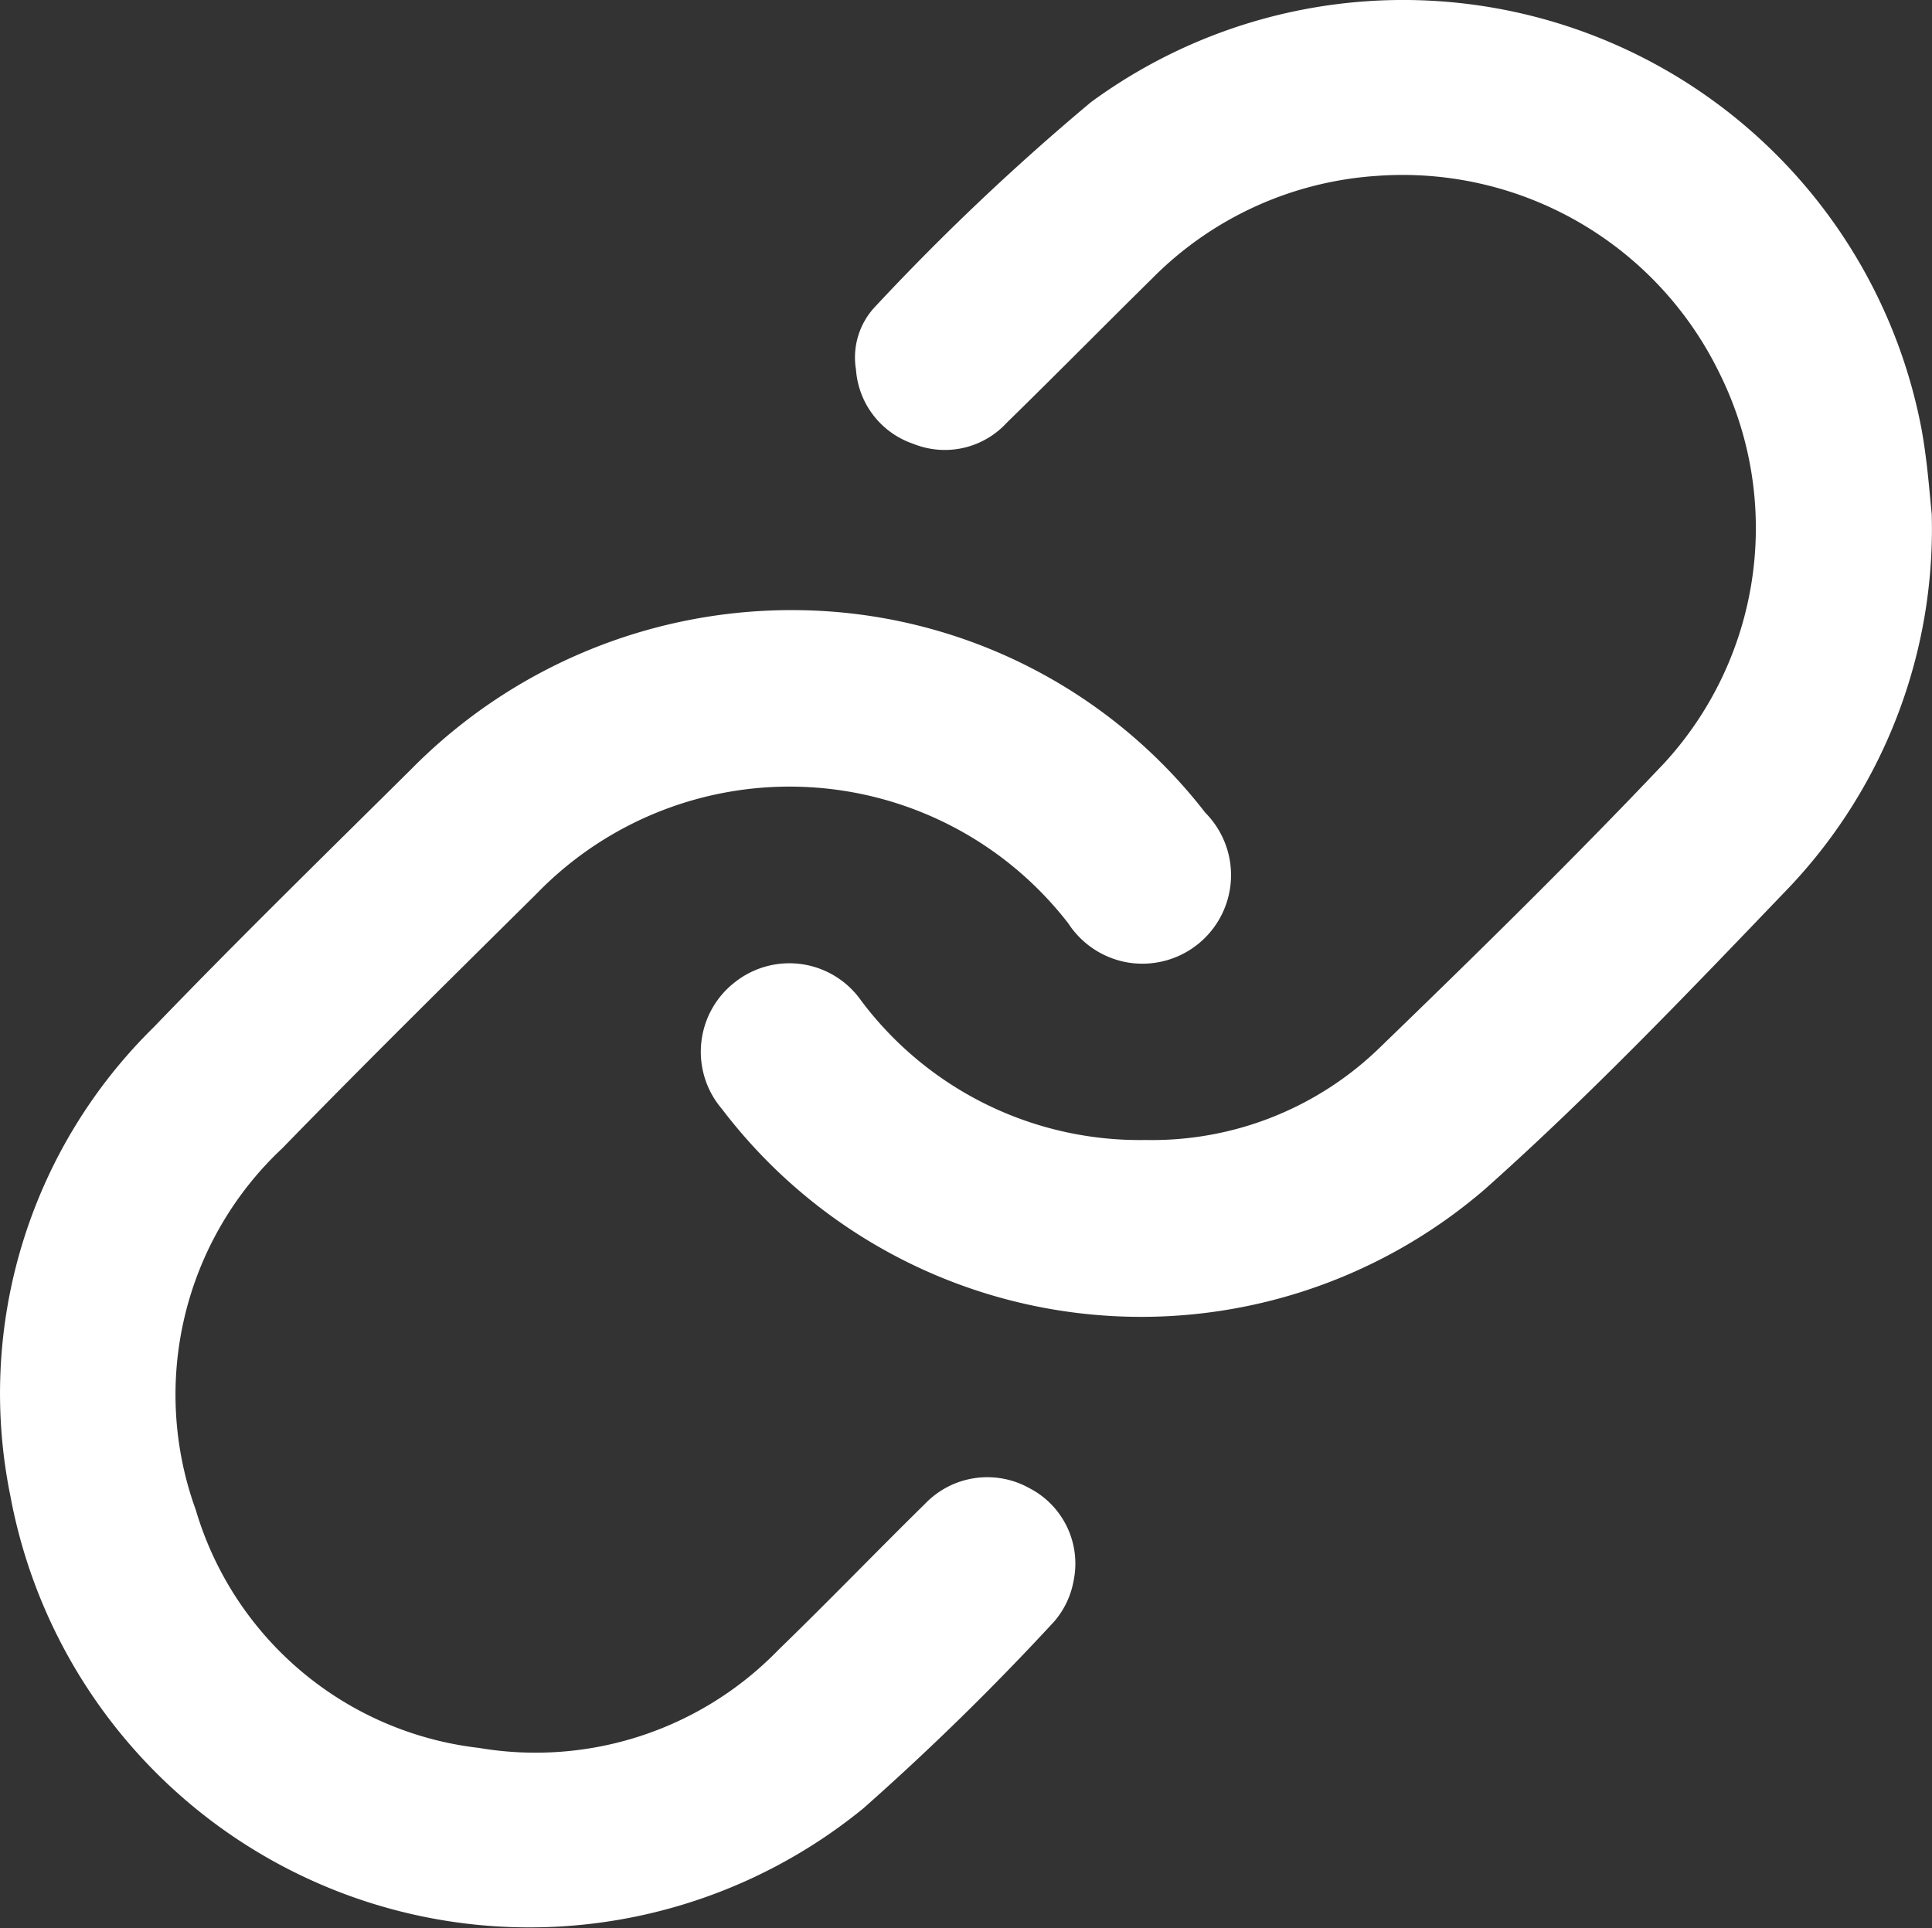
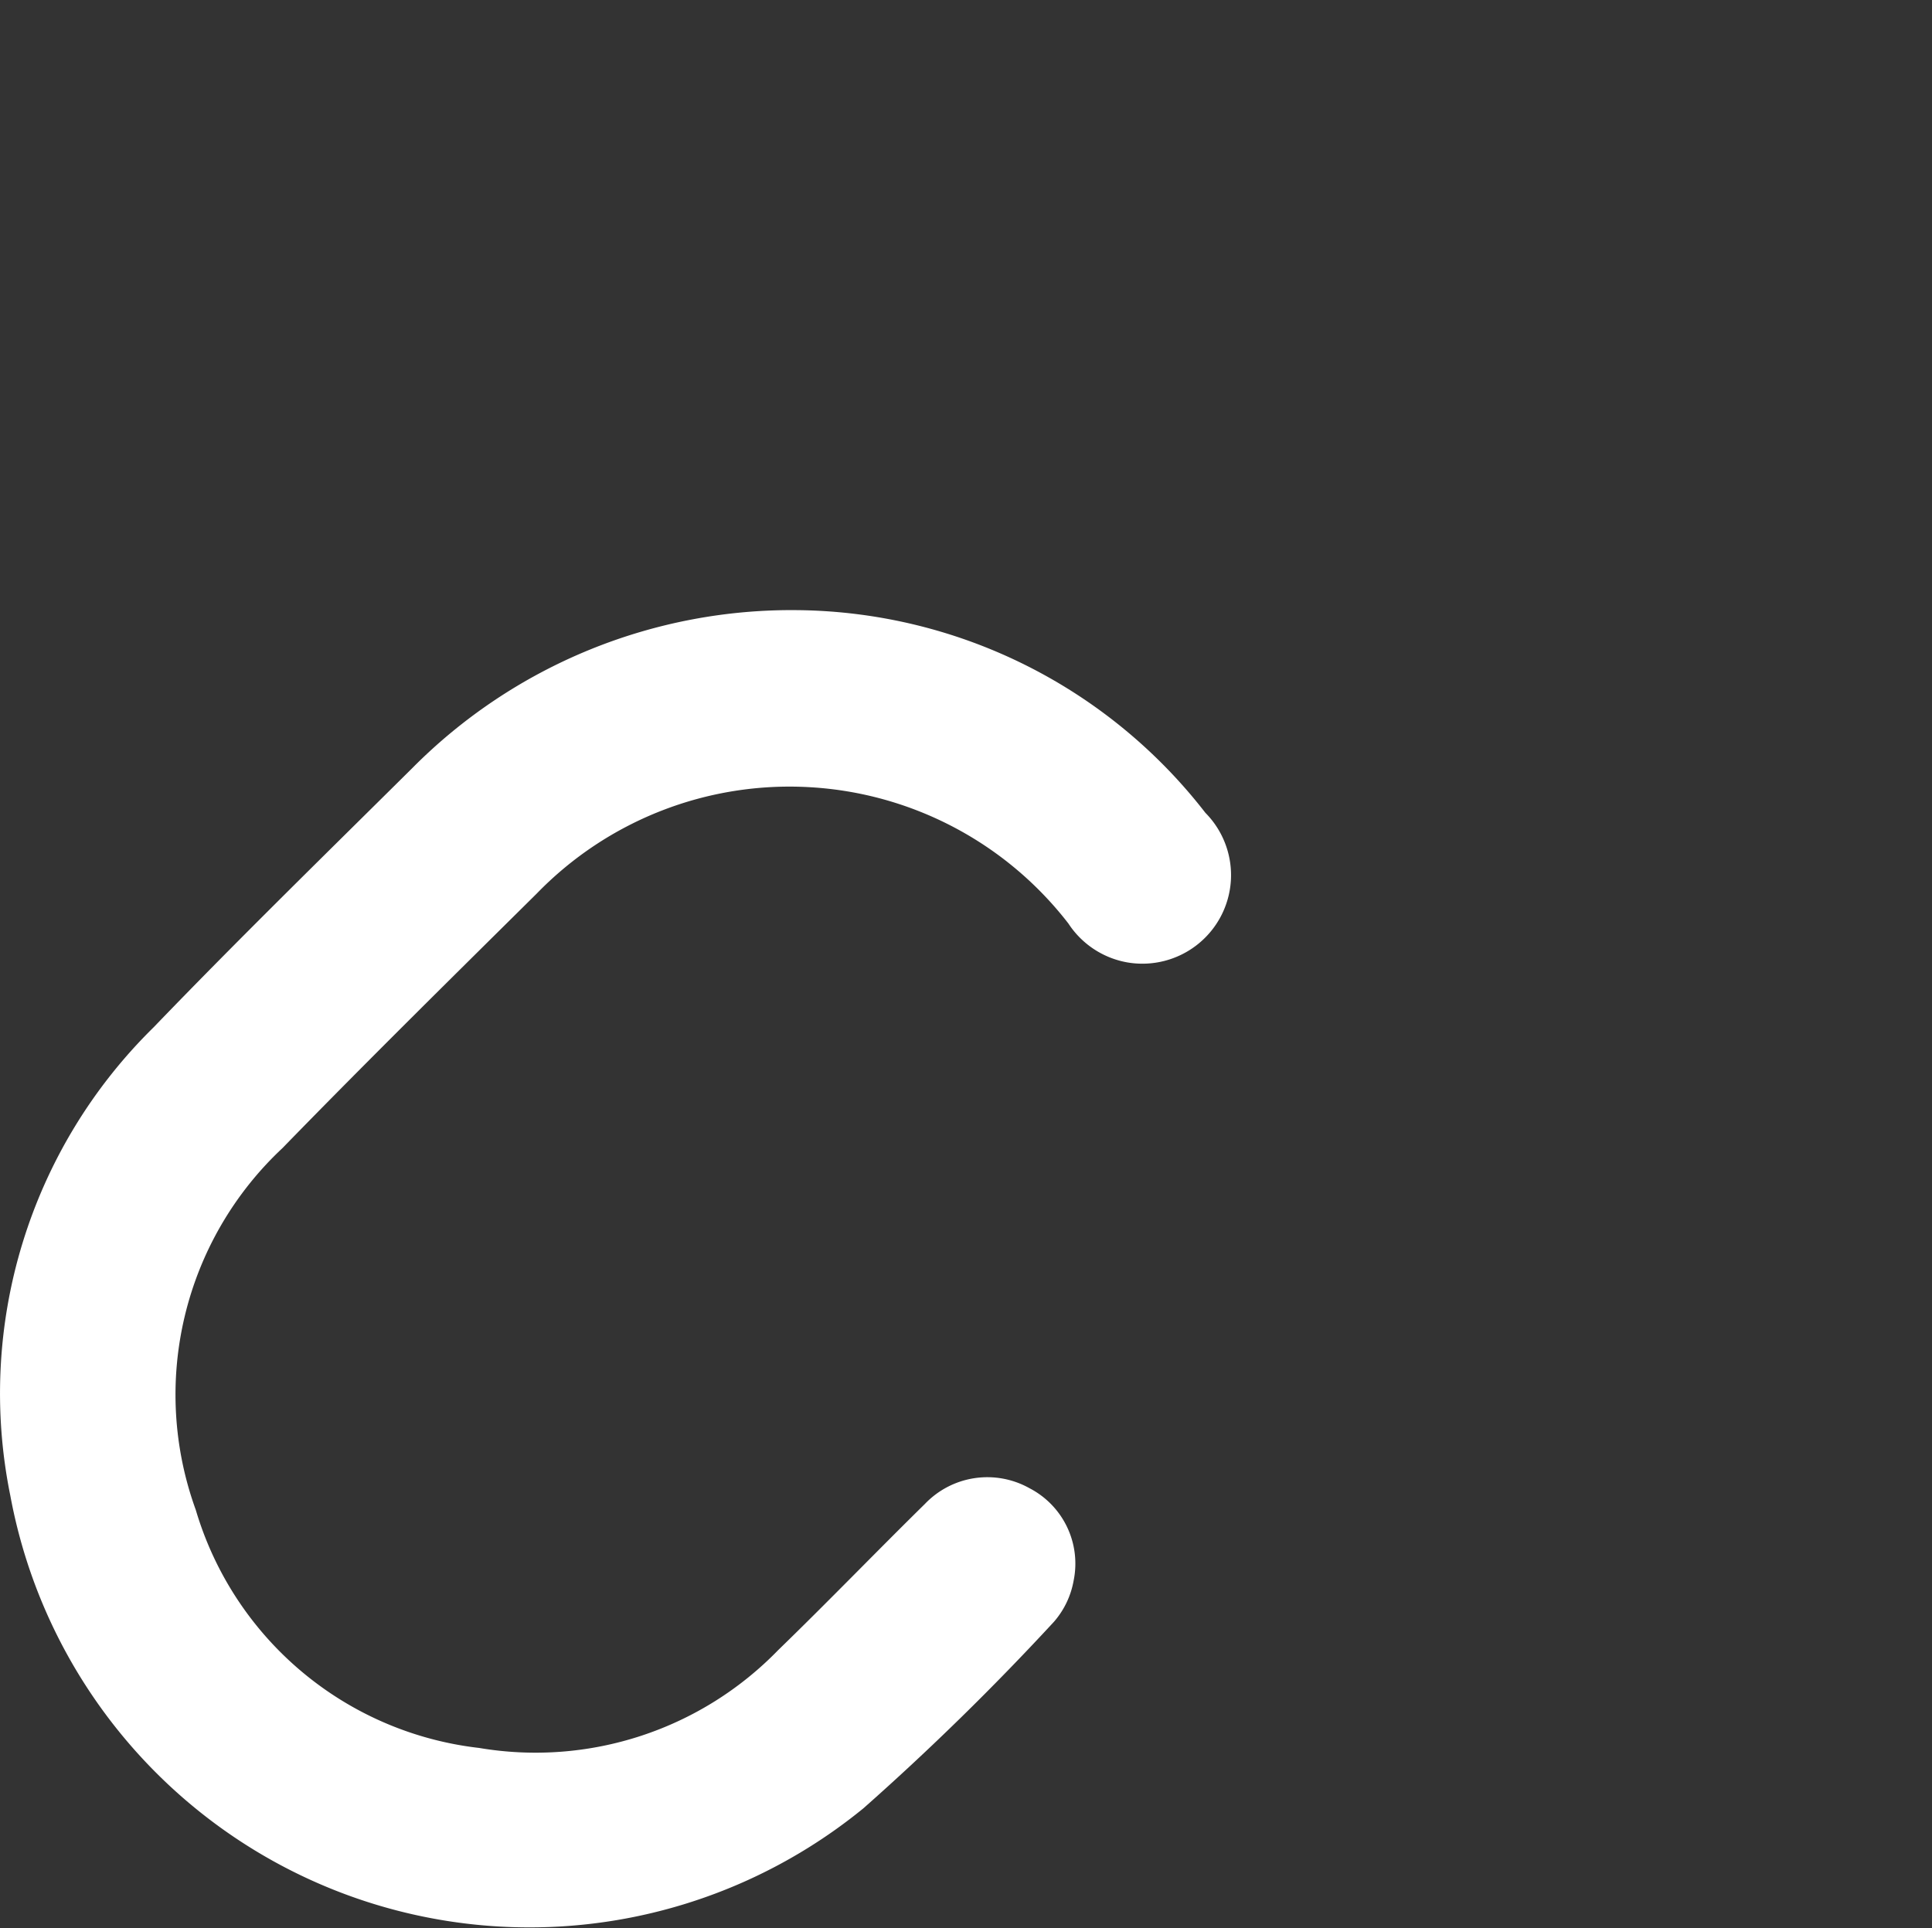
<svg xmlns="http://www.w3.org/2000/svg" width="14.023" height="13.996" viewBox="0 0 14.023 13.996">
  <rect x="0" y="0" width="14.023" height="13.996" fill="#333333" stroke="none" />
  <g id="Copy_w" transform="translate(50.896 202.742)">
-     <path id="Path_401" data-name="Path 401" d="M127.184-199.011a3.784,3.784,0,0,1-1.025,2.7c-.72.751-1.44,1.508-2.217,2.2a3.821,3.821,0,0,1-2.894.907,3.821,3.821,0,0,1-2.644-1.487.638.638,0,0,1-.151-.481.638.638,0,0,1,.245-.441.637.637,0,0,1,.487-.13.637.637,0,0,1,.429.265,2.527,2.527,0,0,0,2.066,1.011,2.37,2.37,0,0,0,1.691-.664c.7-.677,1.4-1.363,2.07-2.07a2.523,2.523,0,0,0,.4-2.837,2.557,2.557,0,0,0-2.488-1.427,2.527,2.527,0,0,0-1.628.745c-.353.348-.7.7-1.055,1.047a.61.61,0,0,1-.677.153.615.615,0,0,1-.417-.539.537.537,0,0,1,.141-.459A17.449,17.449,0,0,1,121.081-202a3.83,3.83,0,0,1,3.671-.475,3.83,3.83,0,0,1,2.359,2.853C127.154-199.384,127.17-199.138,127.184-199.011Z" transform="translate(-164.059)" fill="#fff" />
    <path id="Path_402" data-name="Path 402" d="M-45.1-55.125a3.792,3.792,0,0,1,2.953,1.471.643.643,0,0,1,.185.492.643.643,0,0,1-.245.466.644.644,0,0,1-.5.129.644.644,0,0,1-.434-.283,2.556,2.556,0,0,0-1.879-.99A2.556,2.556,0,0,0-47-53.068c-.619.613-1.239,1.224-1.846,1.848a2.451,2.451,0,0,0-.629,2.626,2.434,2.434,0,0,0,2.057,1.728,2.454,2.454,0,0,0,2.171-.711c.359-.348.707-.709,1.064-1.06a.626.626,0,0,1,.76-.114.616.616,0,0,1,.32.669.62.62,0,0,1-.143.3,19.138,19.138,0,0,1-1.383,1.354,3.832,3.832,0,0,1-3.742.631,3.832,3.832,0,0,1-2.45-2.9,3.724,3.724,0,0,1,1.04-3.4c.614-.638,1.248-1.257,1.877-1.881A3.876,3.876,0,0,1-45.1-55.125Z" transform="translate(0 -143.188)" fill="#fff" />
  </g>
</svg>